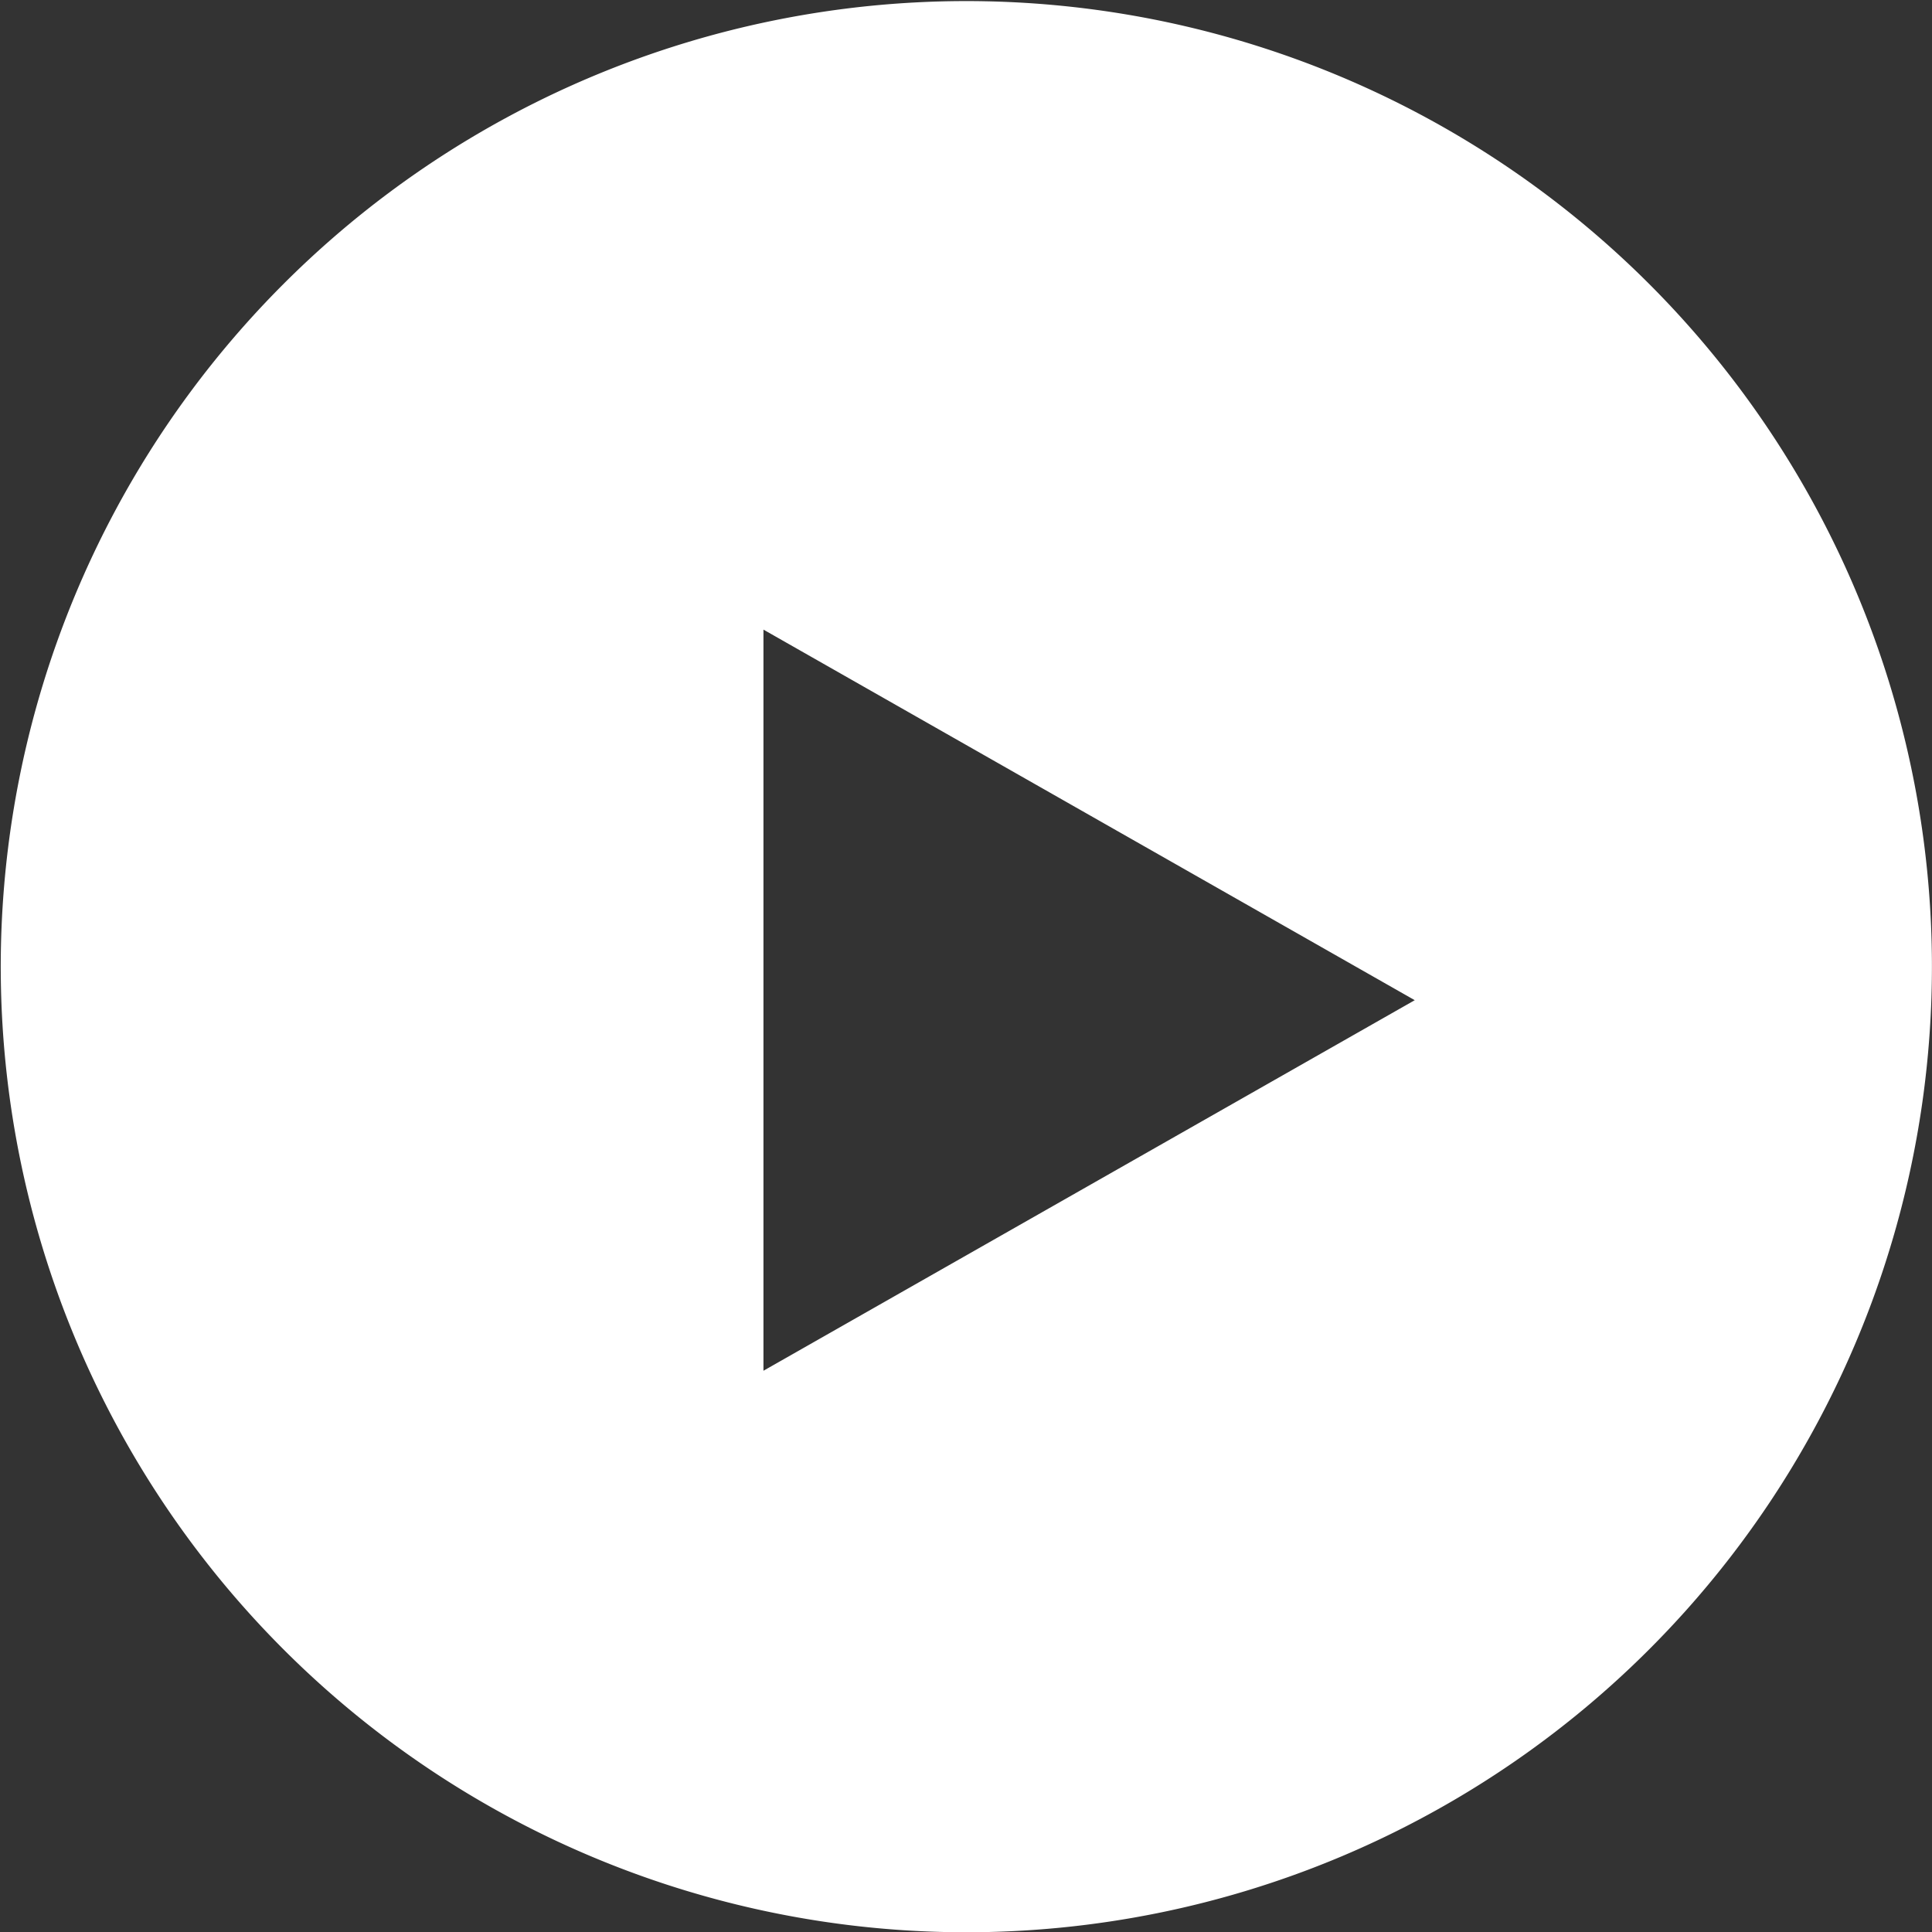
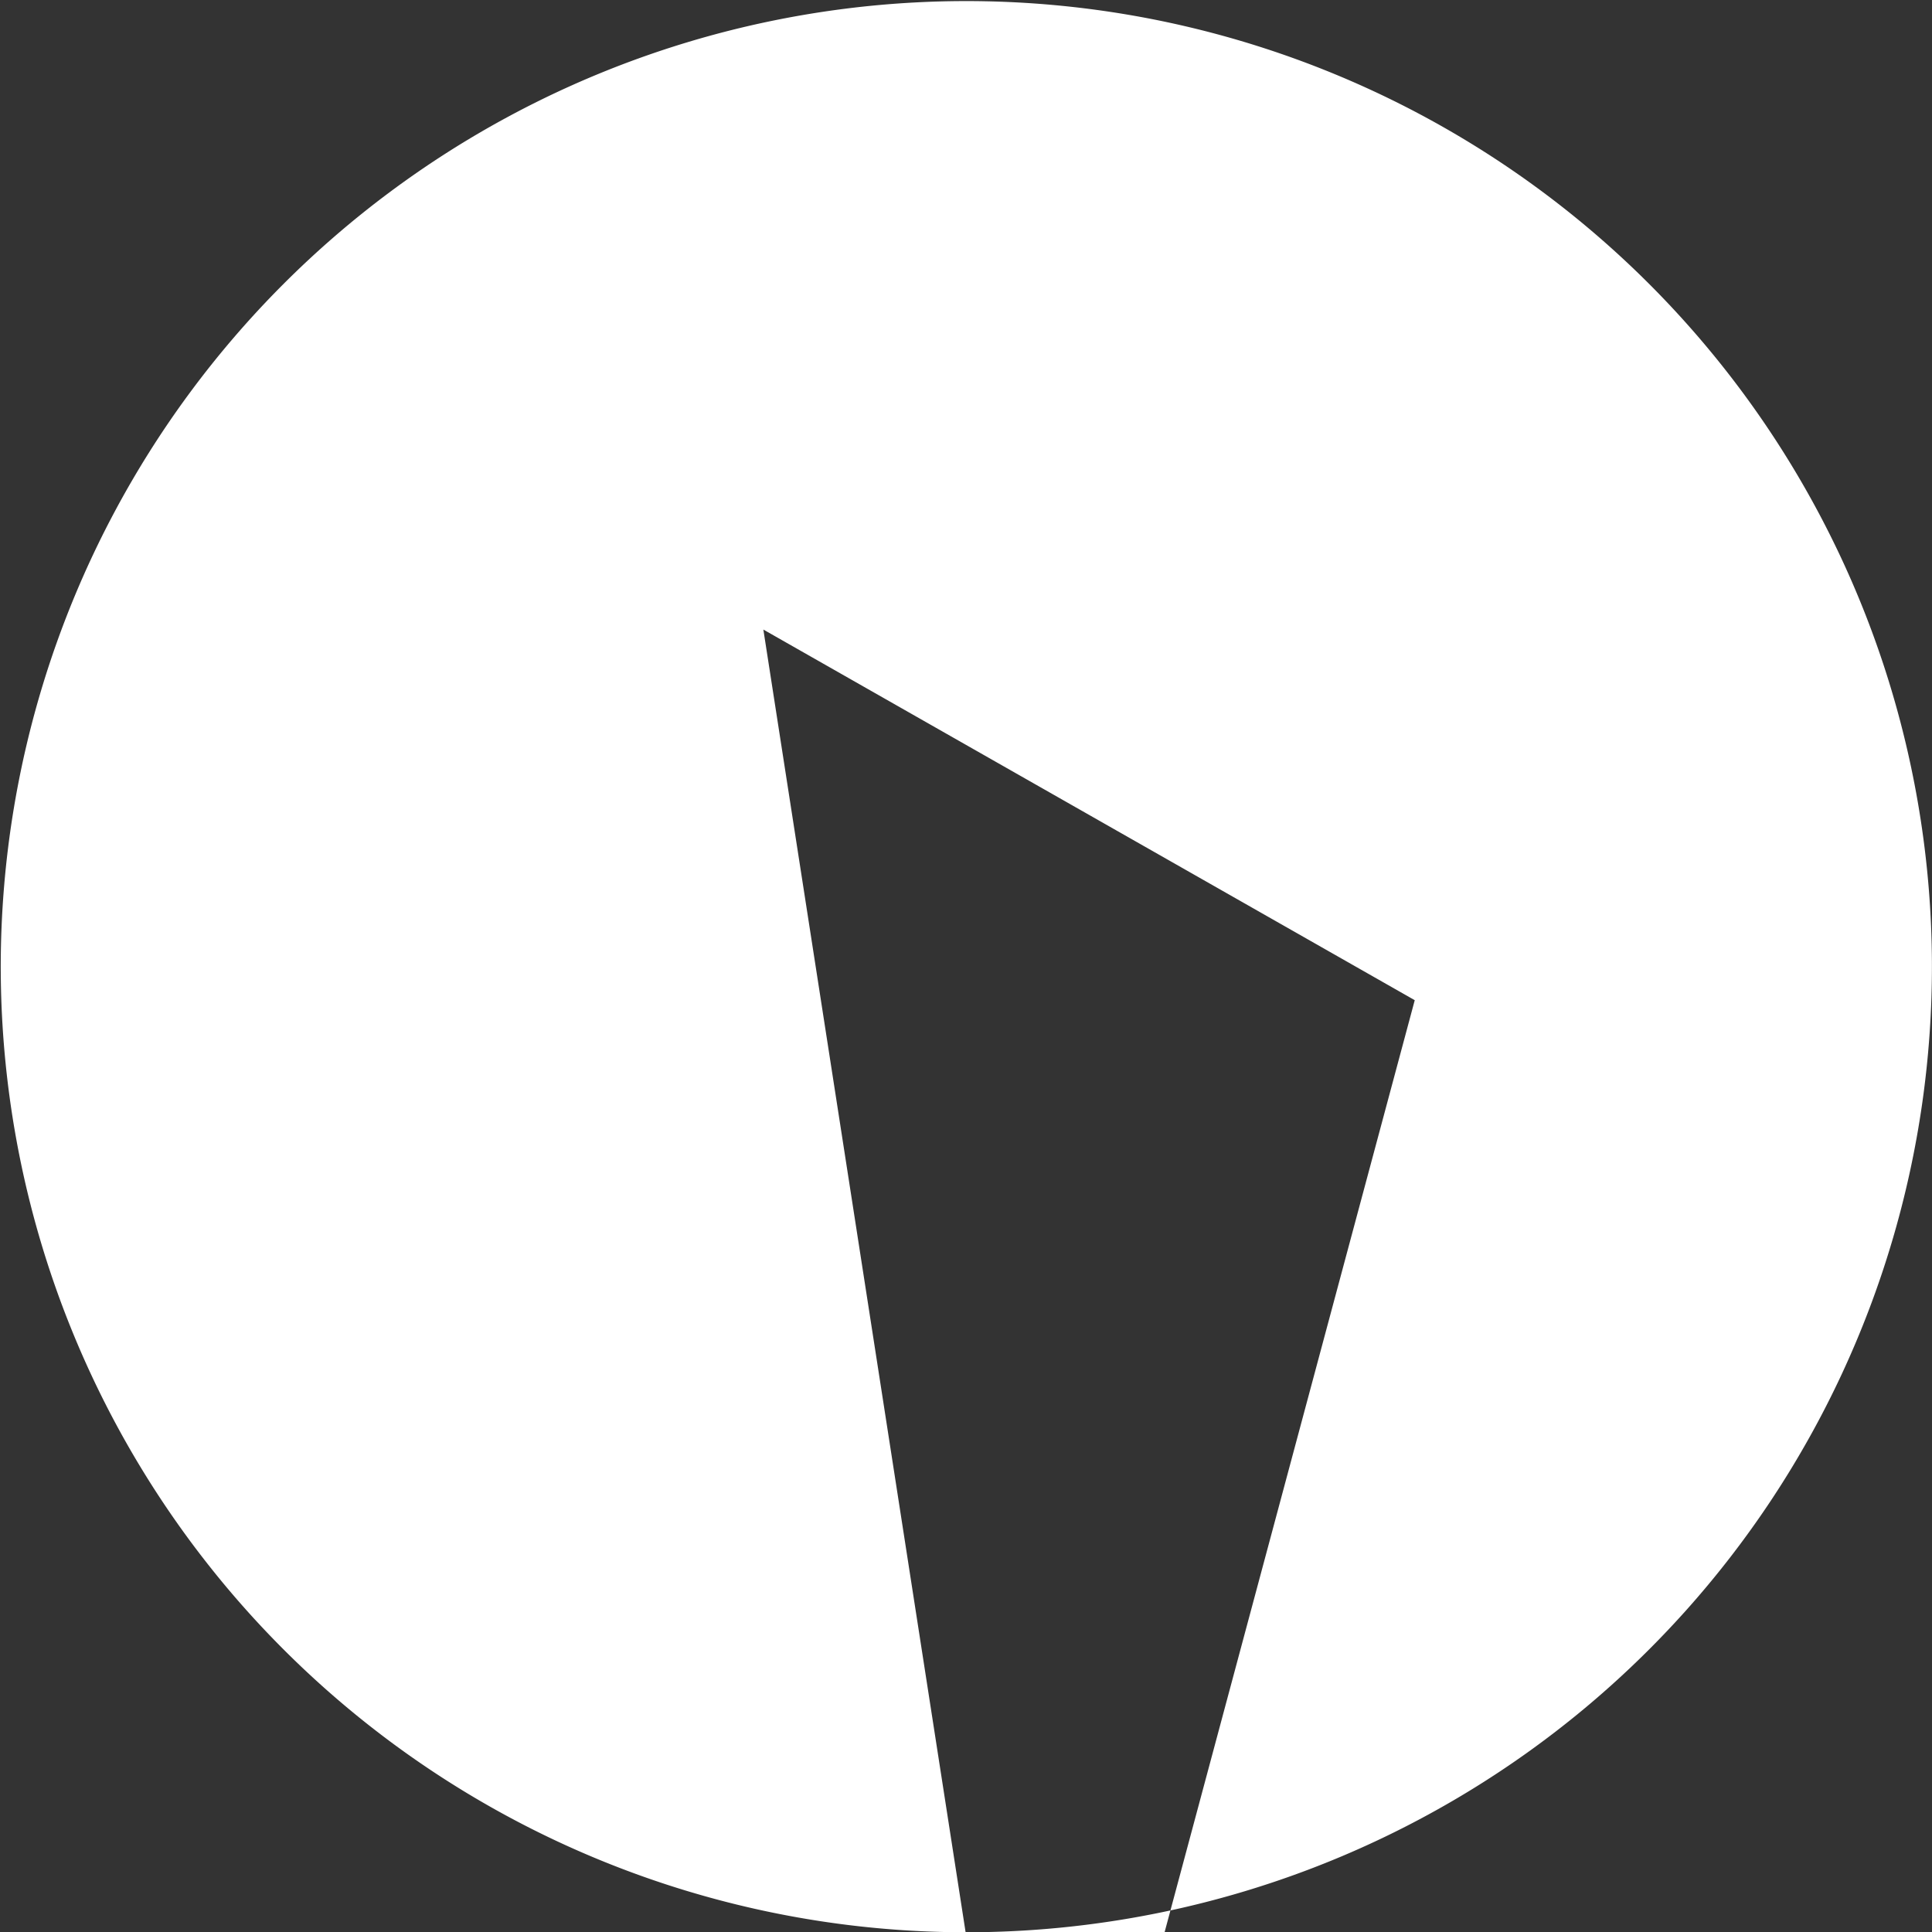
<svg xmlns="http://www.w3.org/2000/svg" width="80.01" height="80.021" viewBox="0 0 80.01 80.021">
  <rect x="0" y="0" width="80.01" height="80.021" fill="#333333" stroke="none" />
-   <path id="Subtraction_2" data-name="Subtraction 2" d="M2318,80a39.988,39.988,0,1,1,15.57-3.143A40.011,40.011,0,0,1,2318,80Zm-8.372-53.954v30.7L2336.6,41.4l-26.976-15.349Z" transform="translate(-2278.011 0.021)" fill="#fff" />
+   <path id="Subtraction_2" data-name="Subtraction 2" d="M2318,80a39.988,39.988,0,1,1,15.57-3.143A40.011,40.011,0,0,1,2318,80Zv30.7L2336.6,41.4l-26.976-15.349Z" transform="translate(-2278.011 0.021)" fill="#fff" />
</svg>